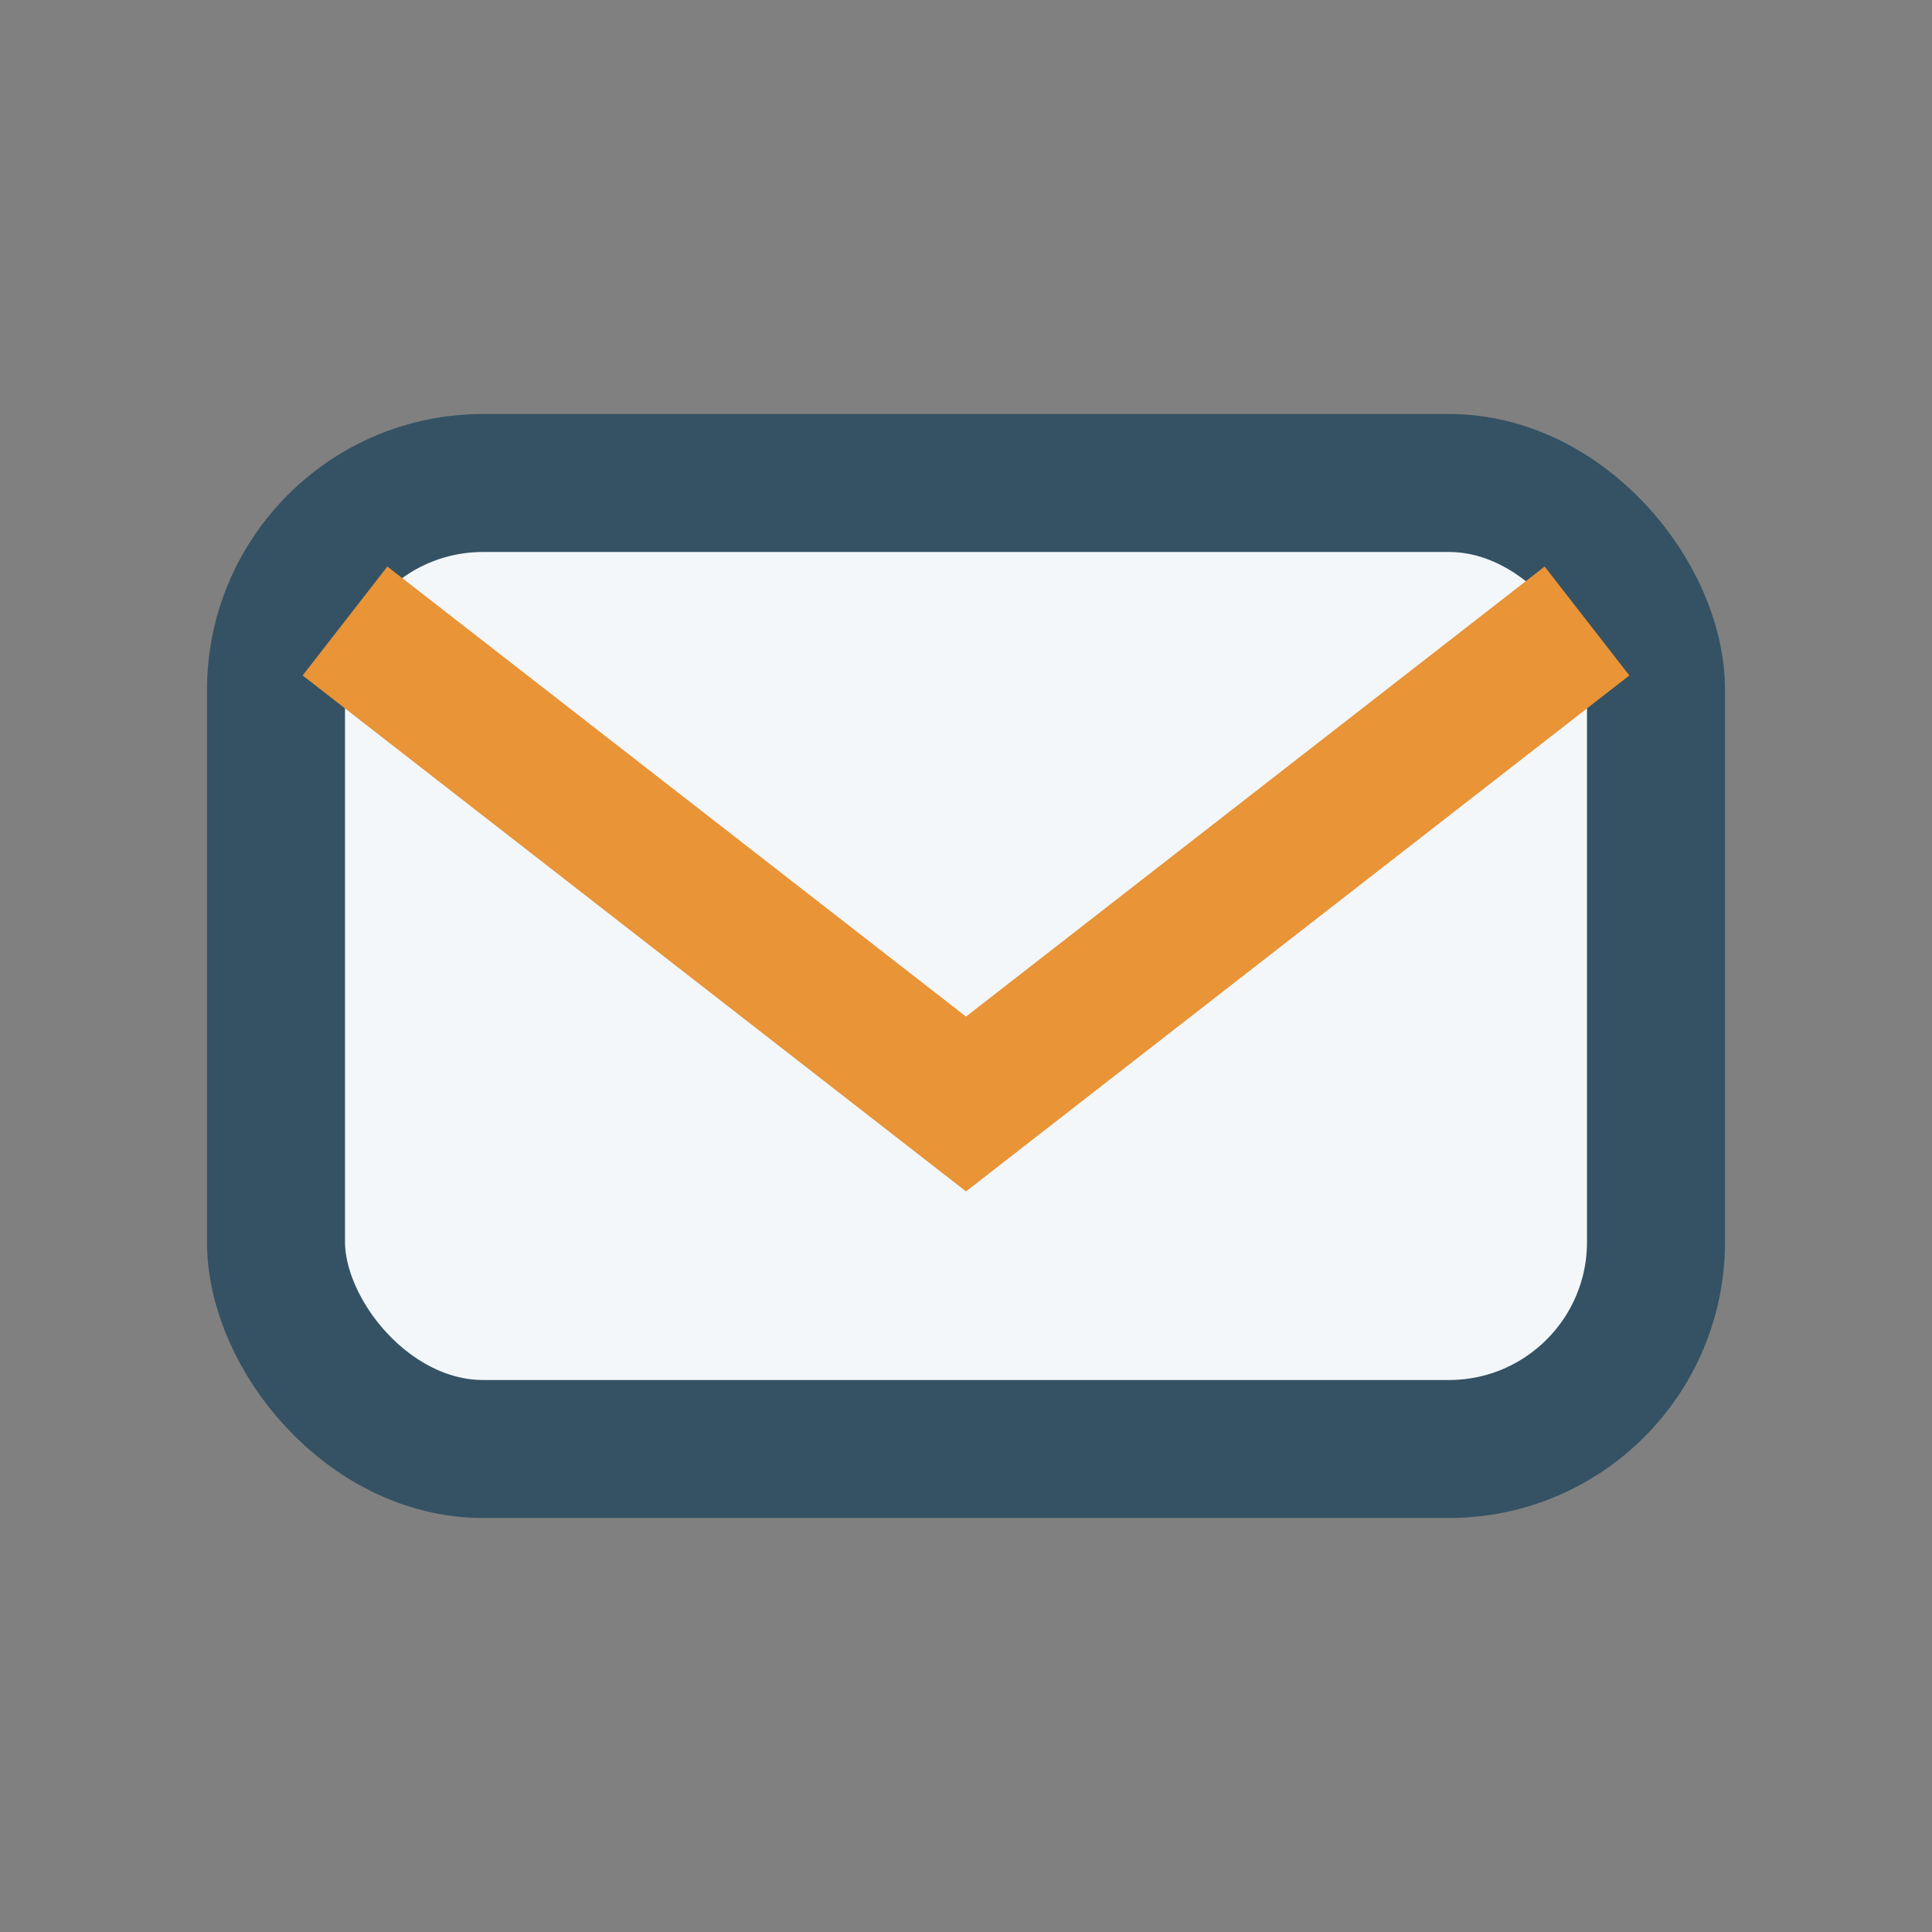
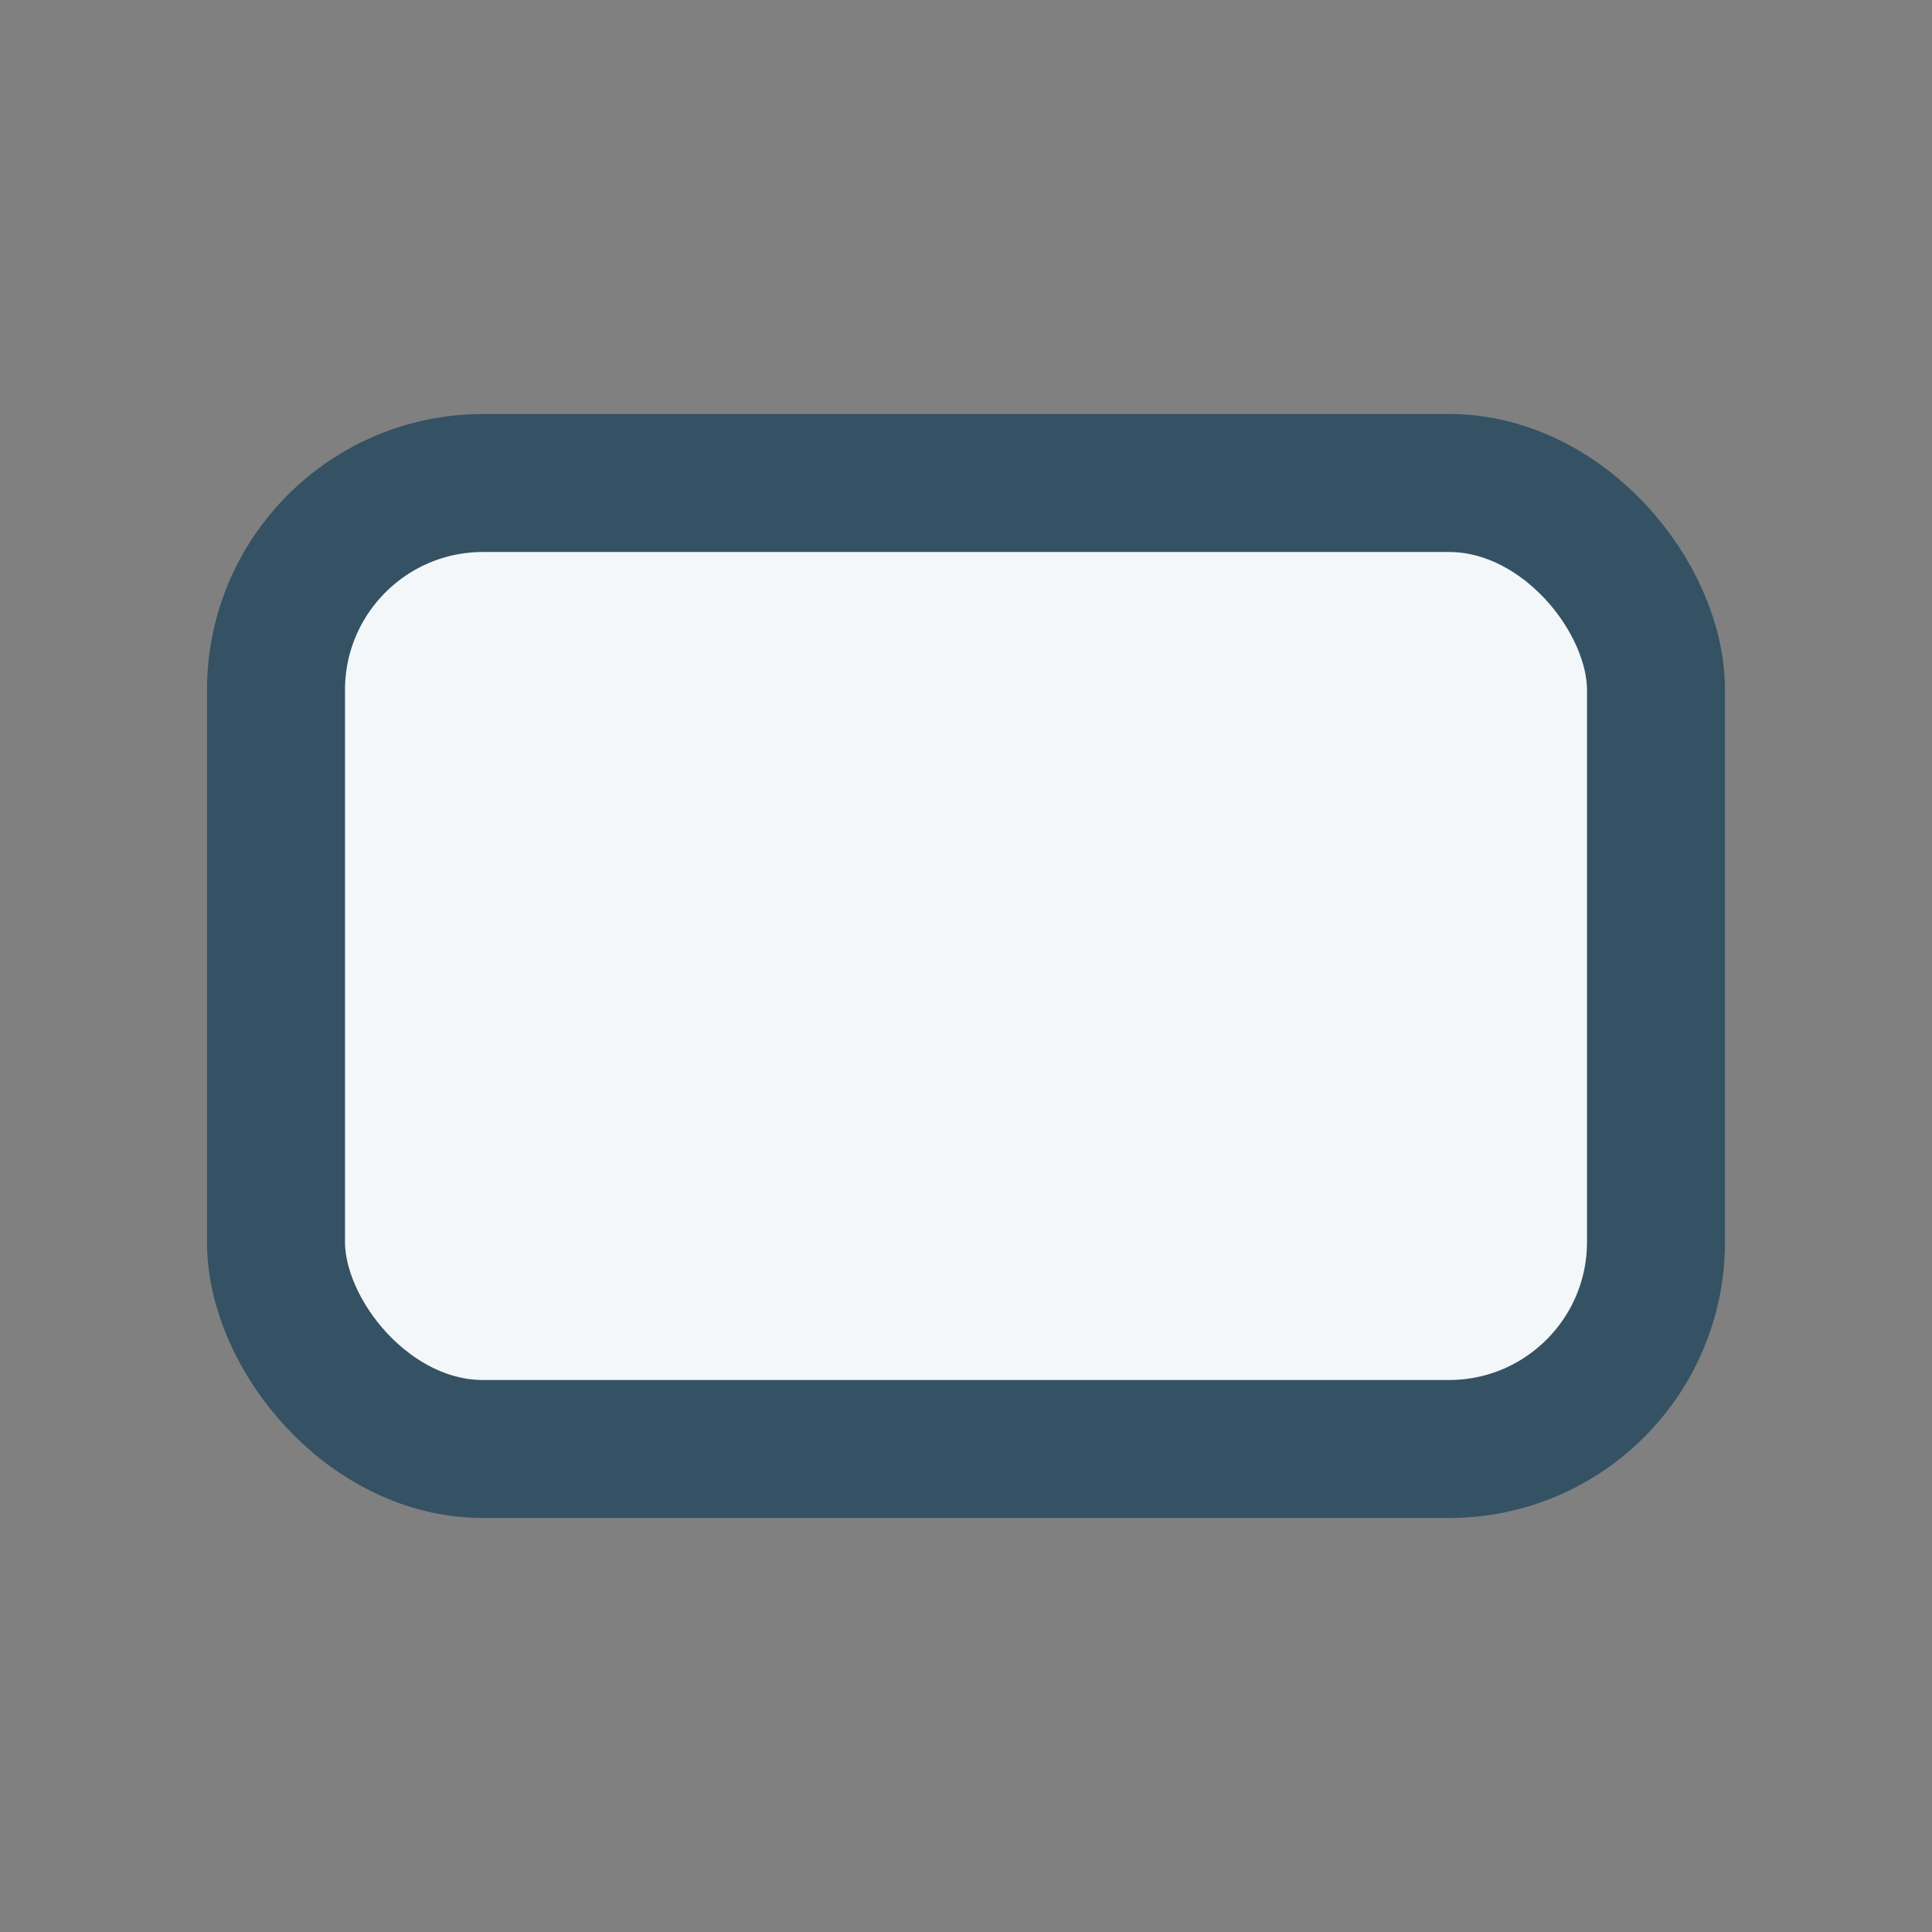
<svg xmlns="http://www.w3.org/2000/svg" width="28" height="28" viewBox="0 0 28 28">
  <rect x="0" y="0" width="28" height="28" fill="#808080" stroke="none" />
  <rect x="4" y="7" width="20" height="14" rx="3" fill="#F3F7F9" stroke="#355264" stroke-width="2" />
-   <path d="M5 9l9 7 9-7" stroke="#E89437" stroke-width="2" fill="none" />
</svg>